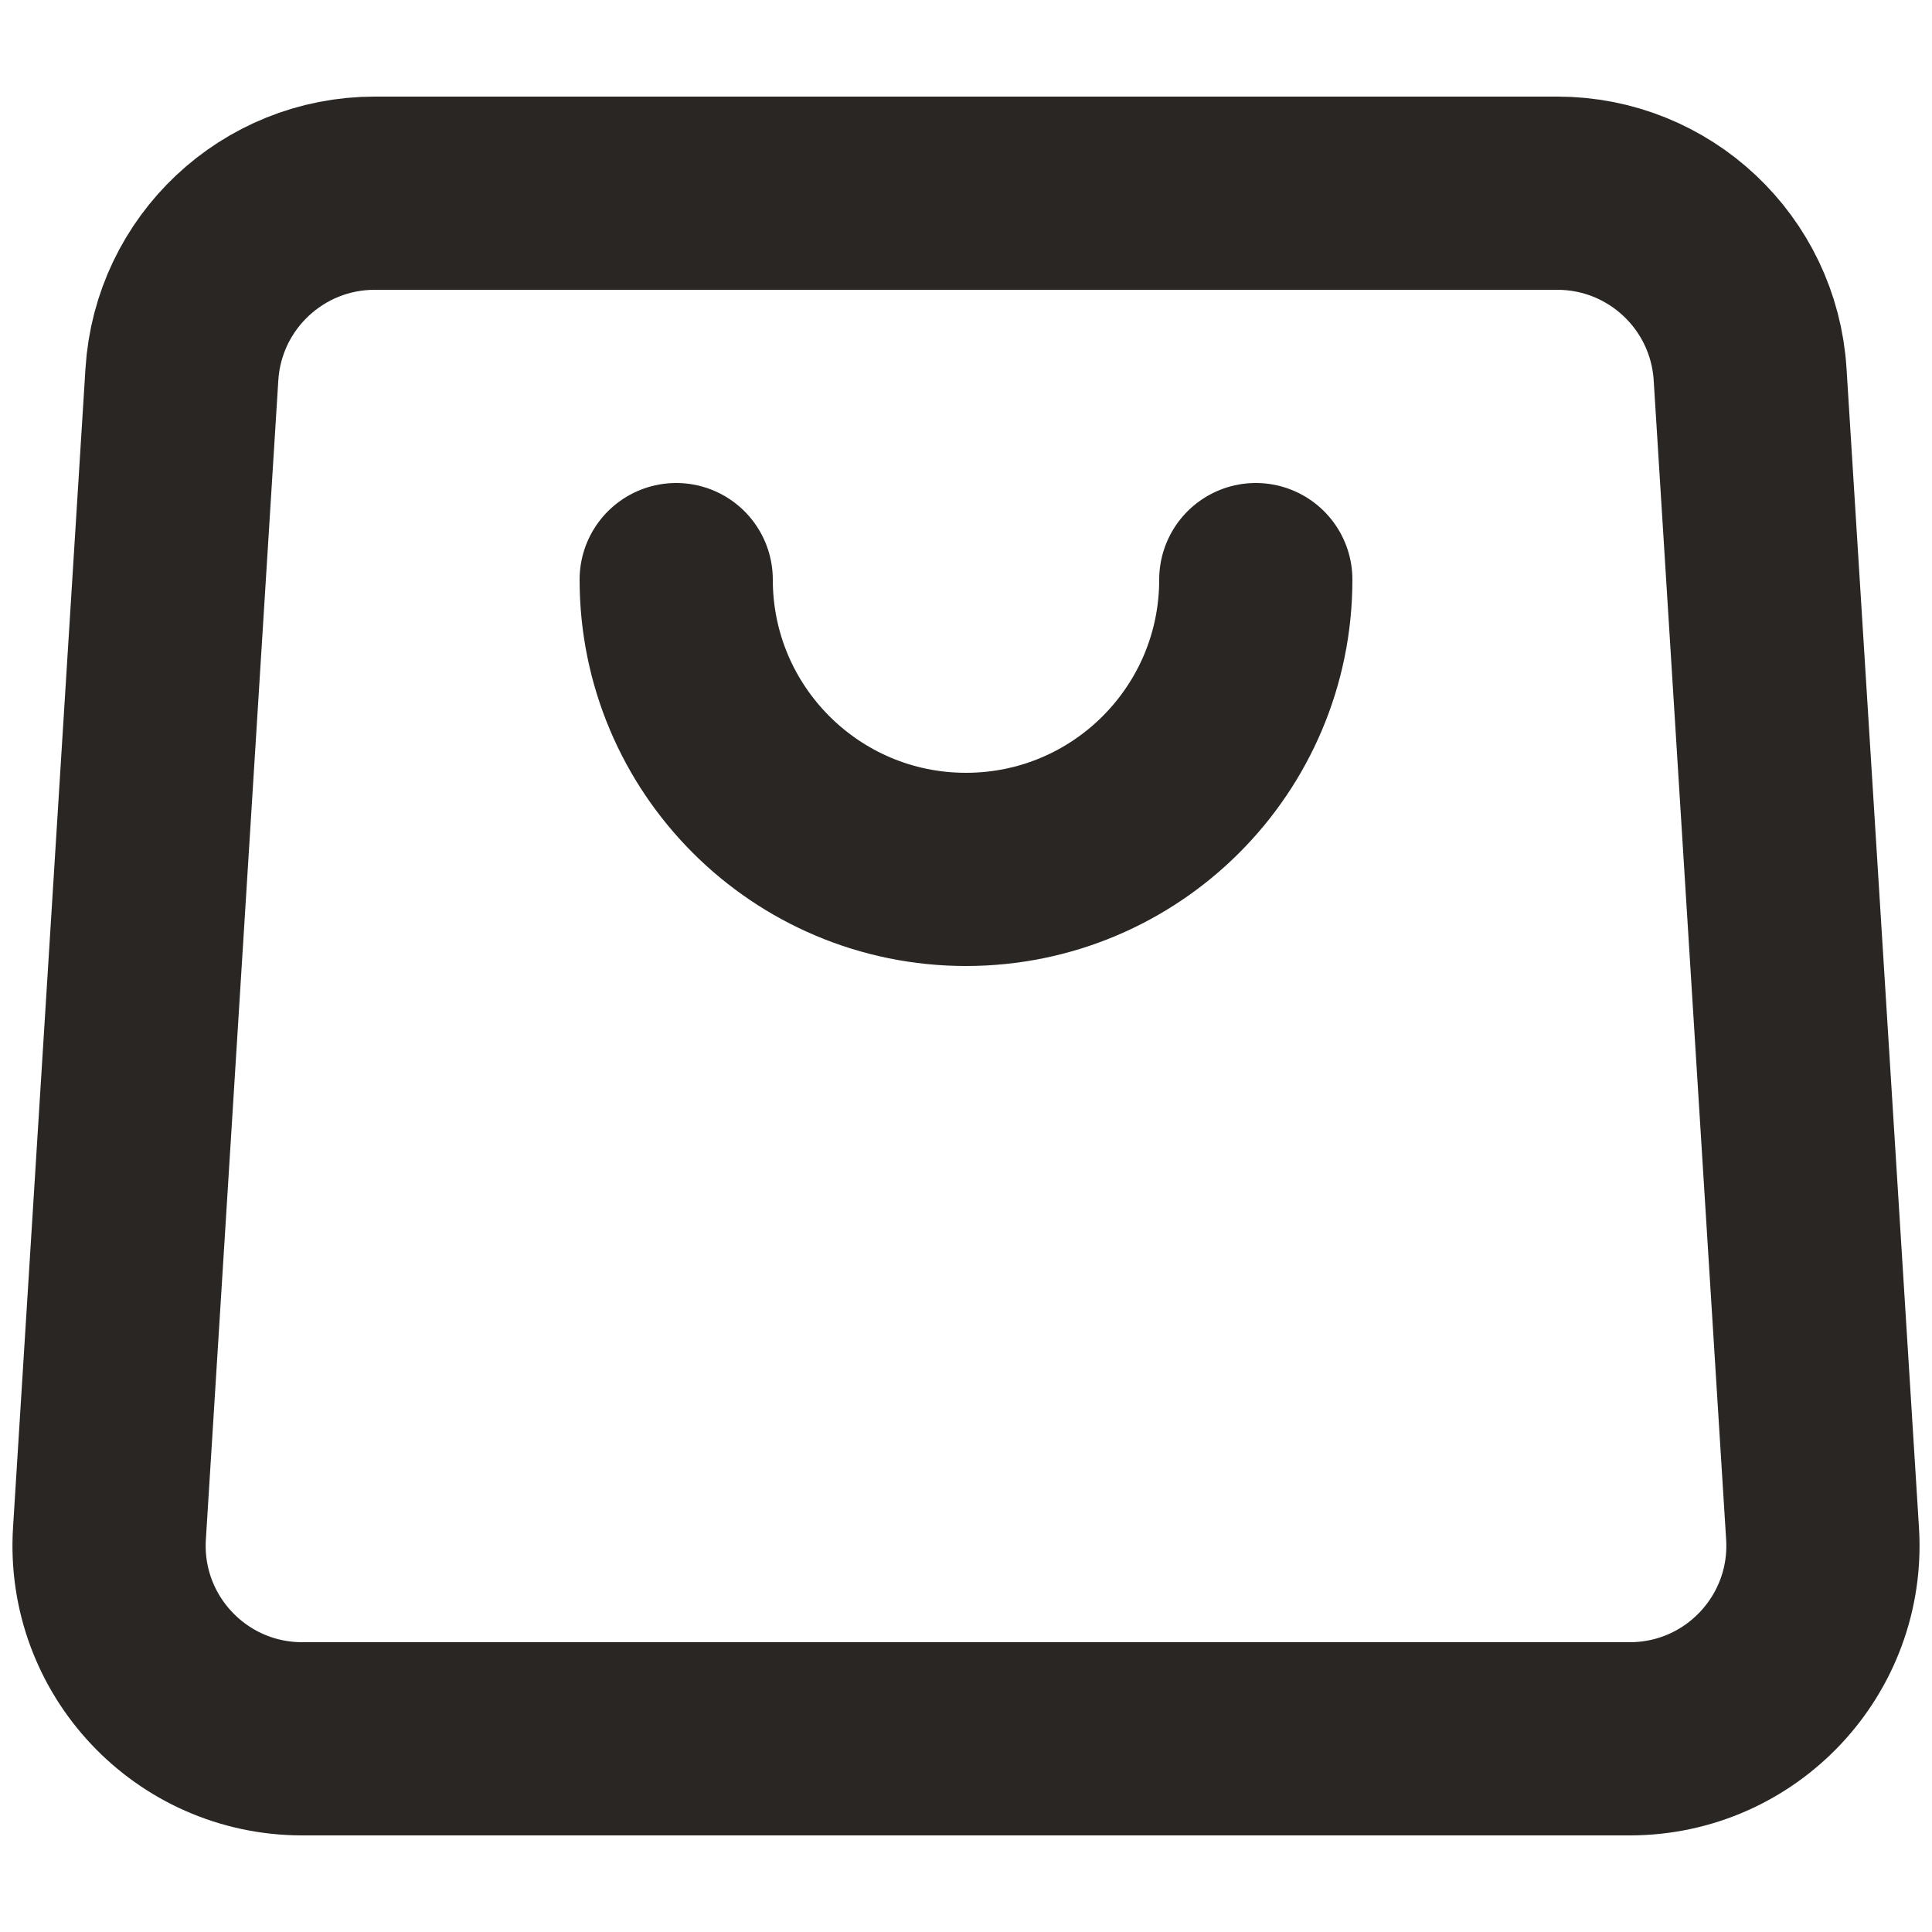
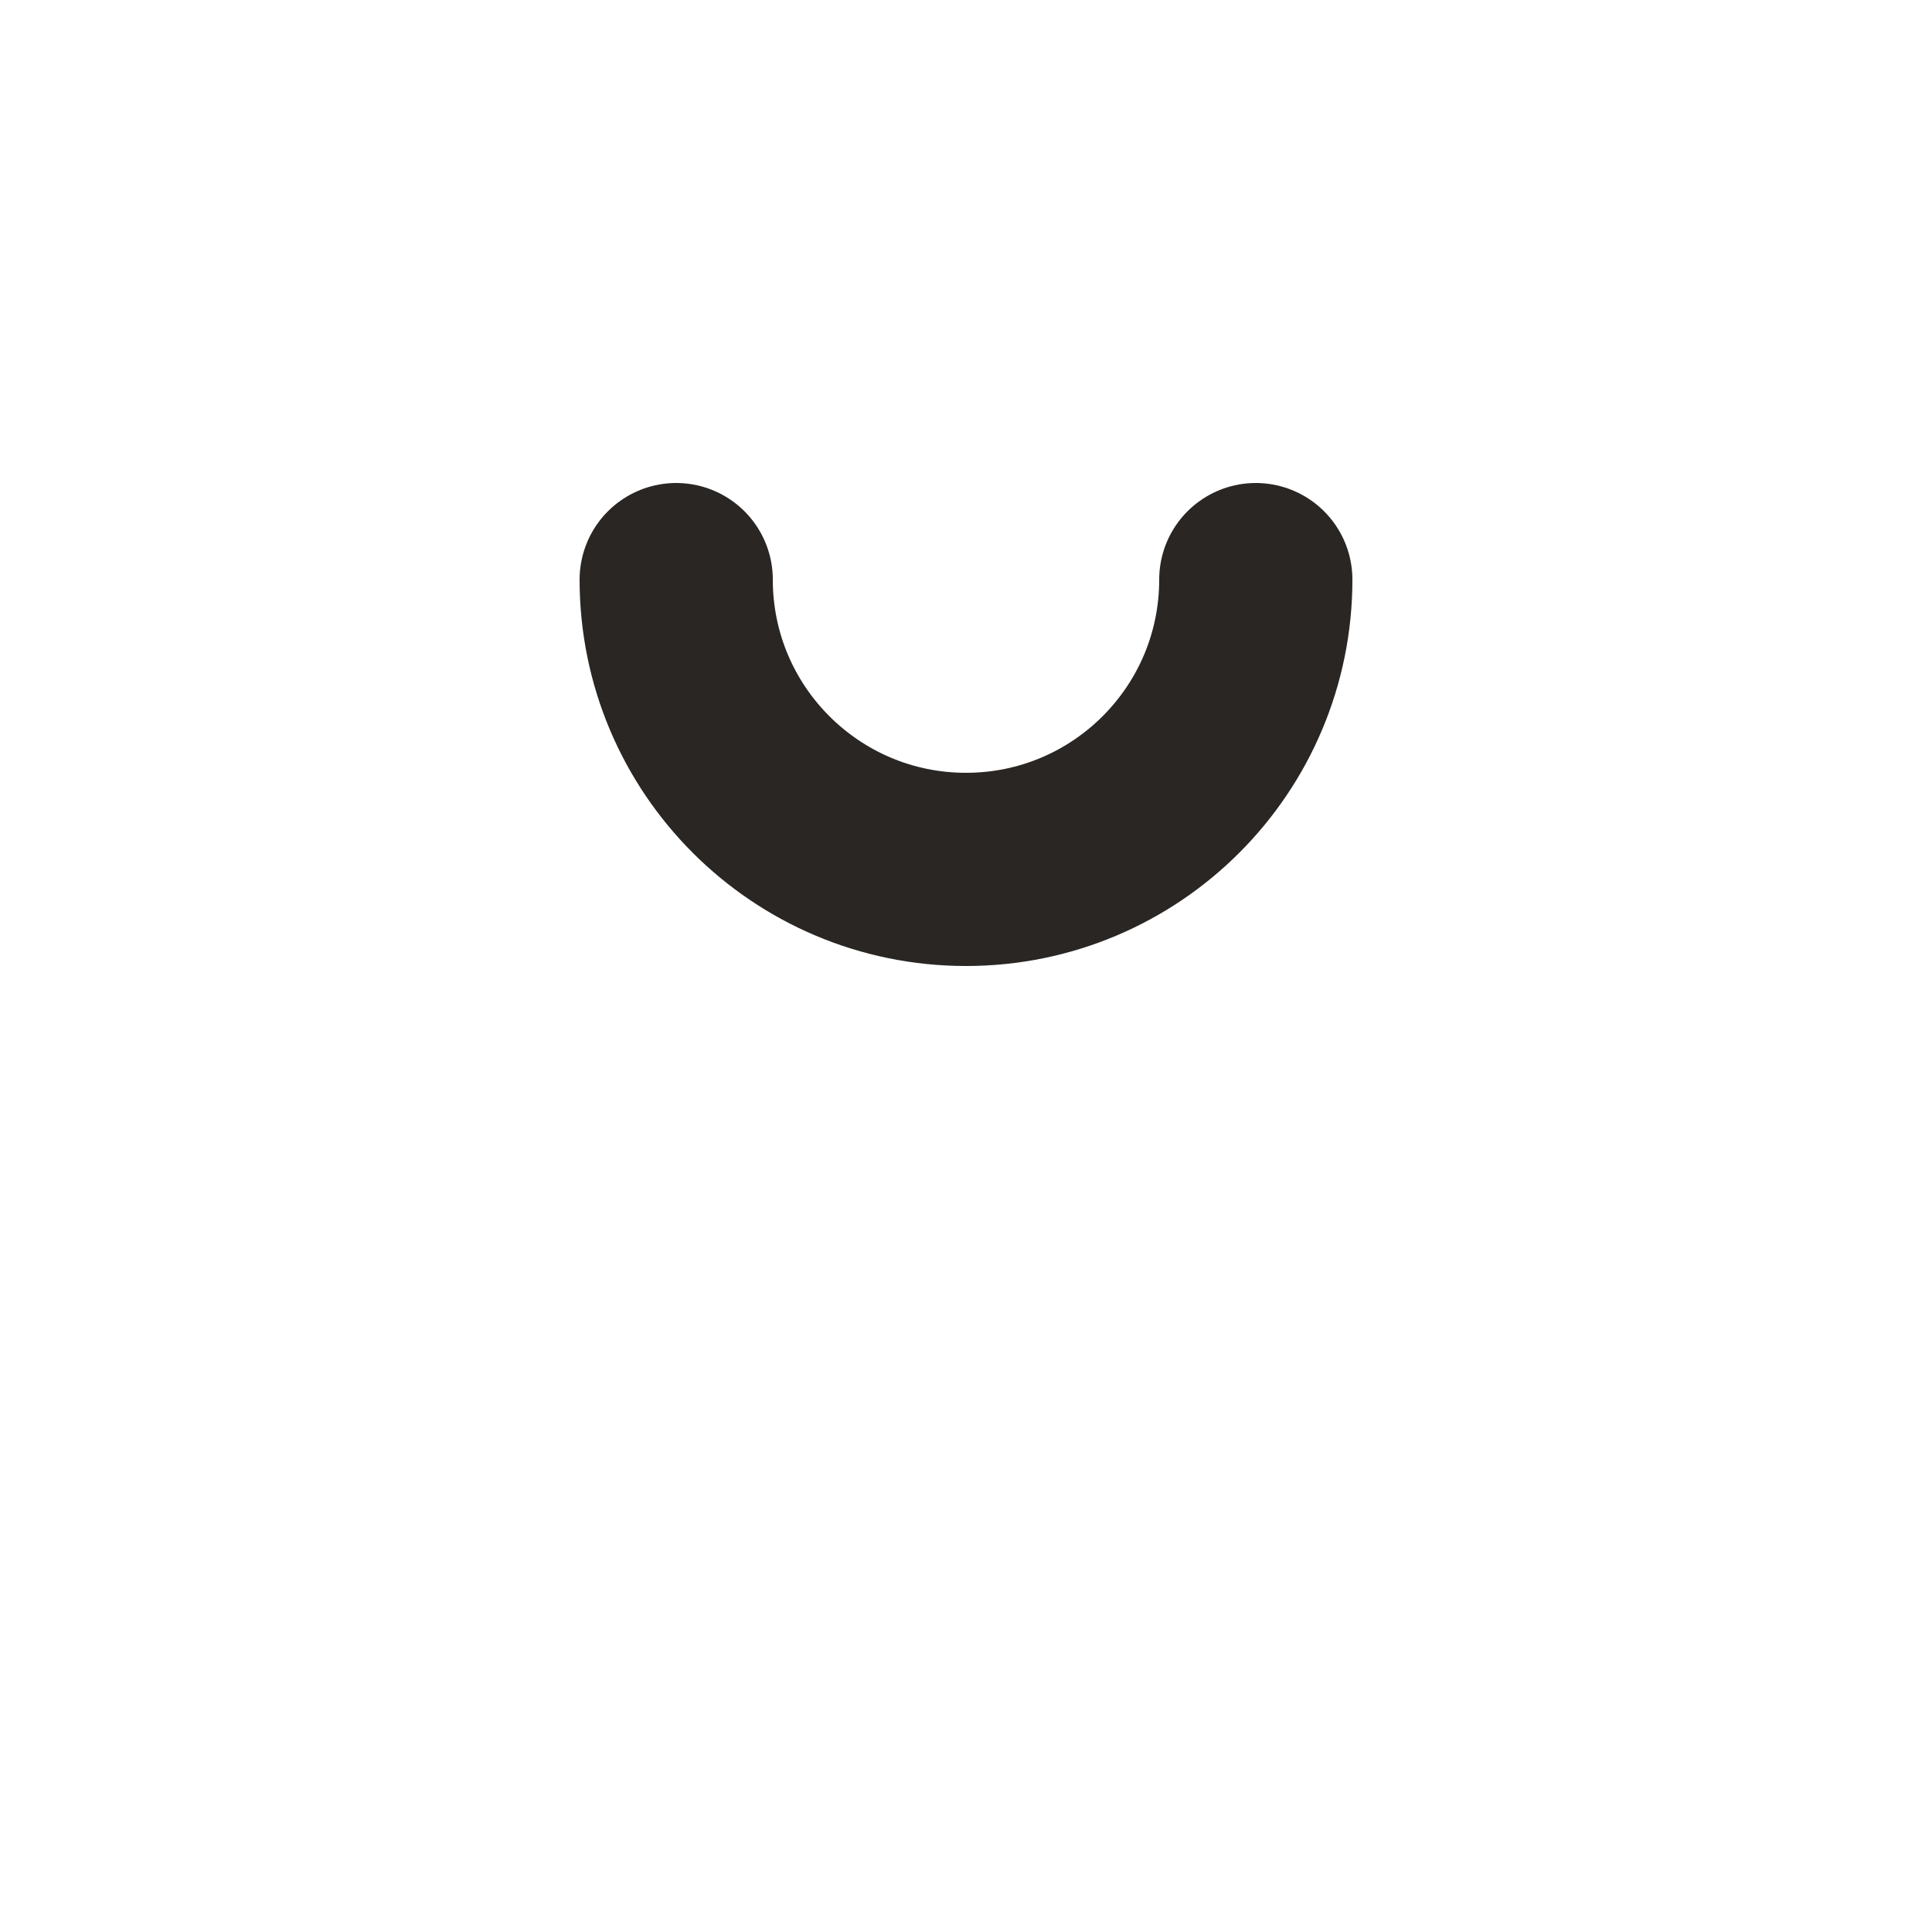
<svg xmlns="http://www.w3.org/2000/svg" width="20" height="20" viewBox="0 0 20 20" fill="none">
-   <path d="M1.883 3.875C1.949 2.821 2.823 2 3.879 2H16.121C17.177 2 18.051 2.821 18.117 3.875L18.867 15.875C18.939 17.027 18.025 18 16.871 18H3.129C1.975 18 1.061 17.027 1.133 15.875L1.883 3.875Z" stroke="#292623" stroke-width="2" />
  <path d="M7 6C7 7.657 8.343 9 10 9C11.657 9 13 7.657 13 6" stroke="#292623" stroke-width="2" stroke-linecap="round" stroke-linejoin="round" />
</svg>